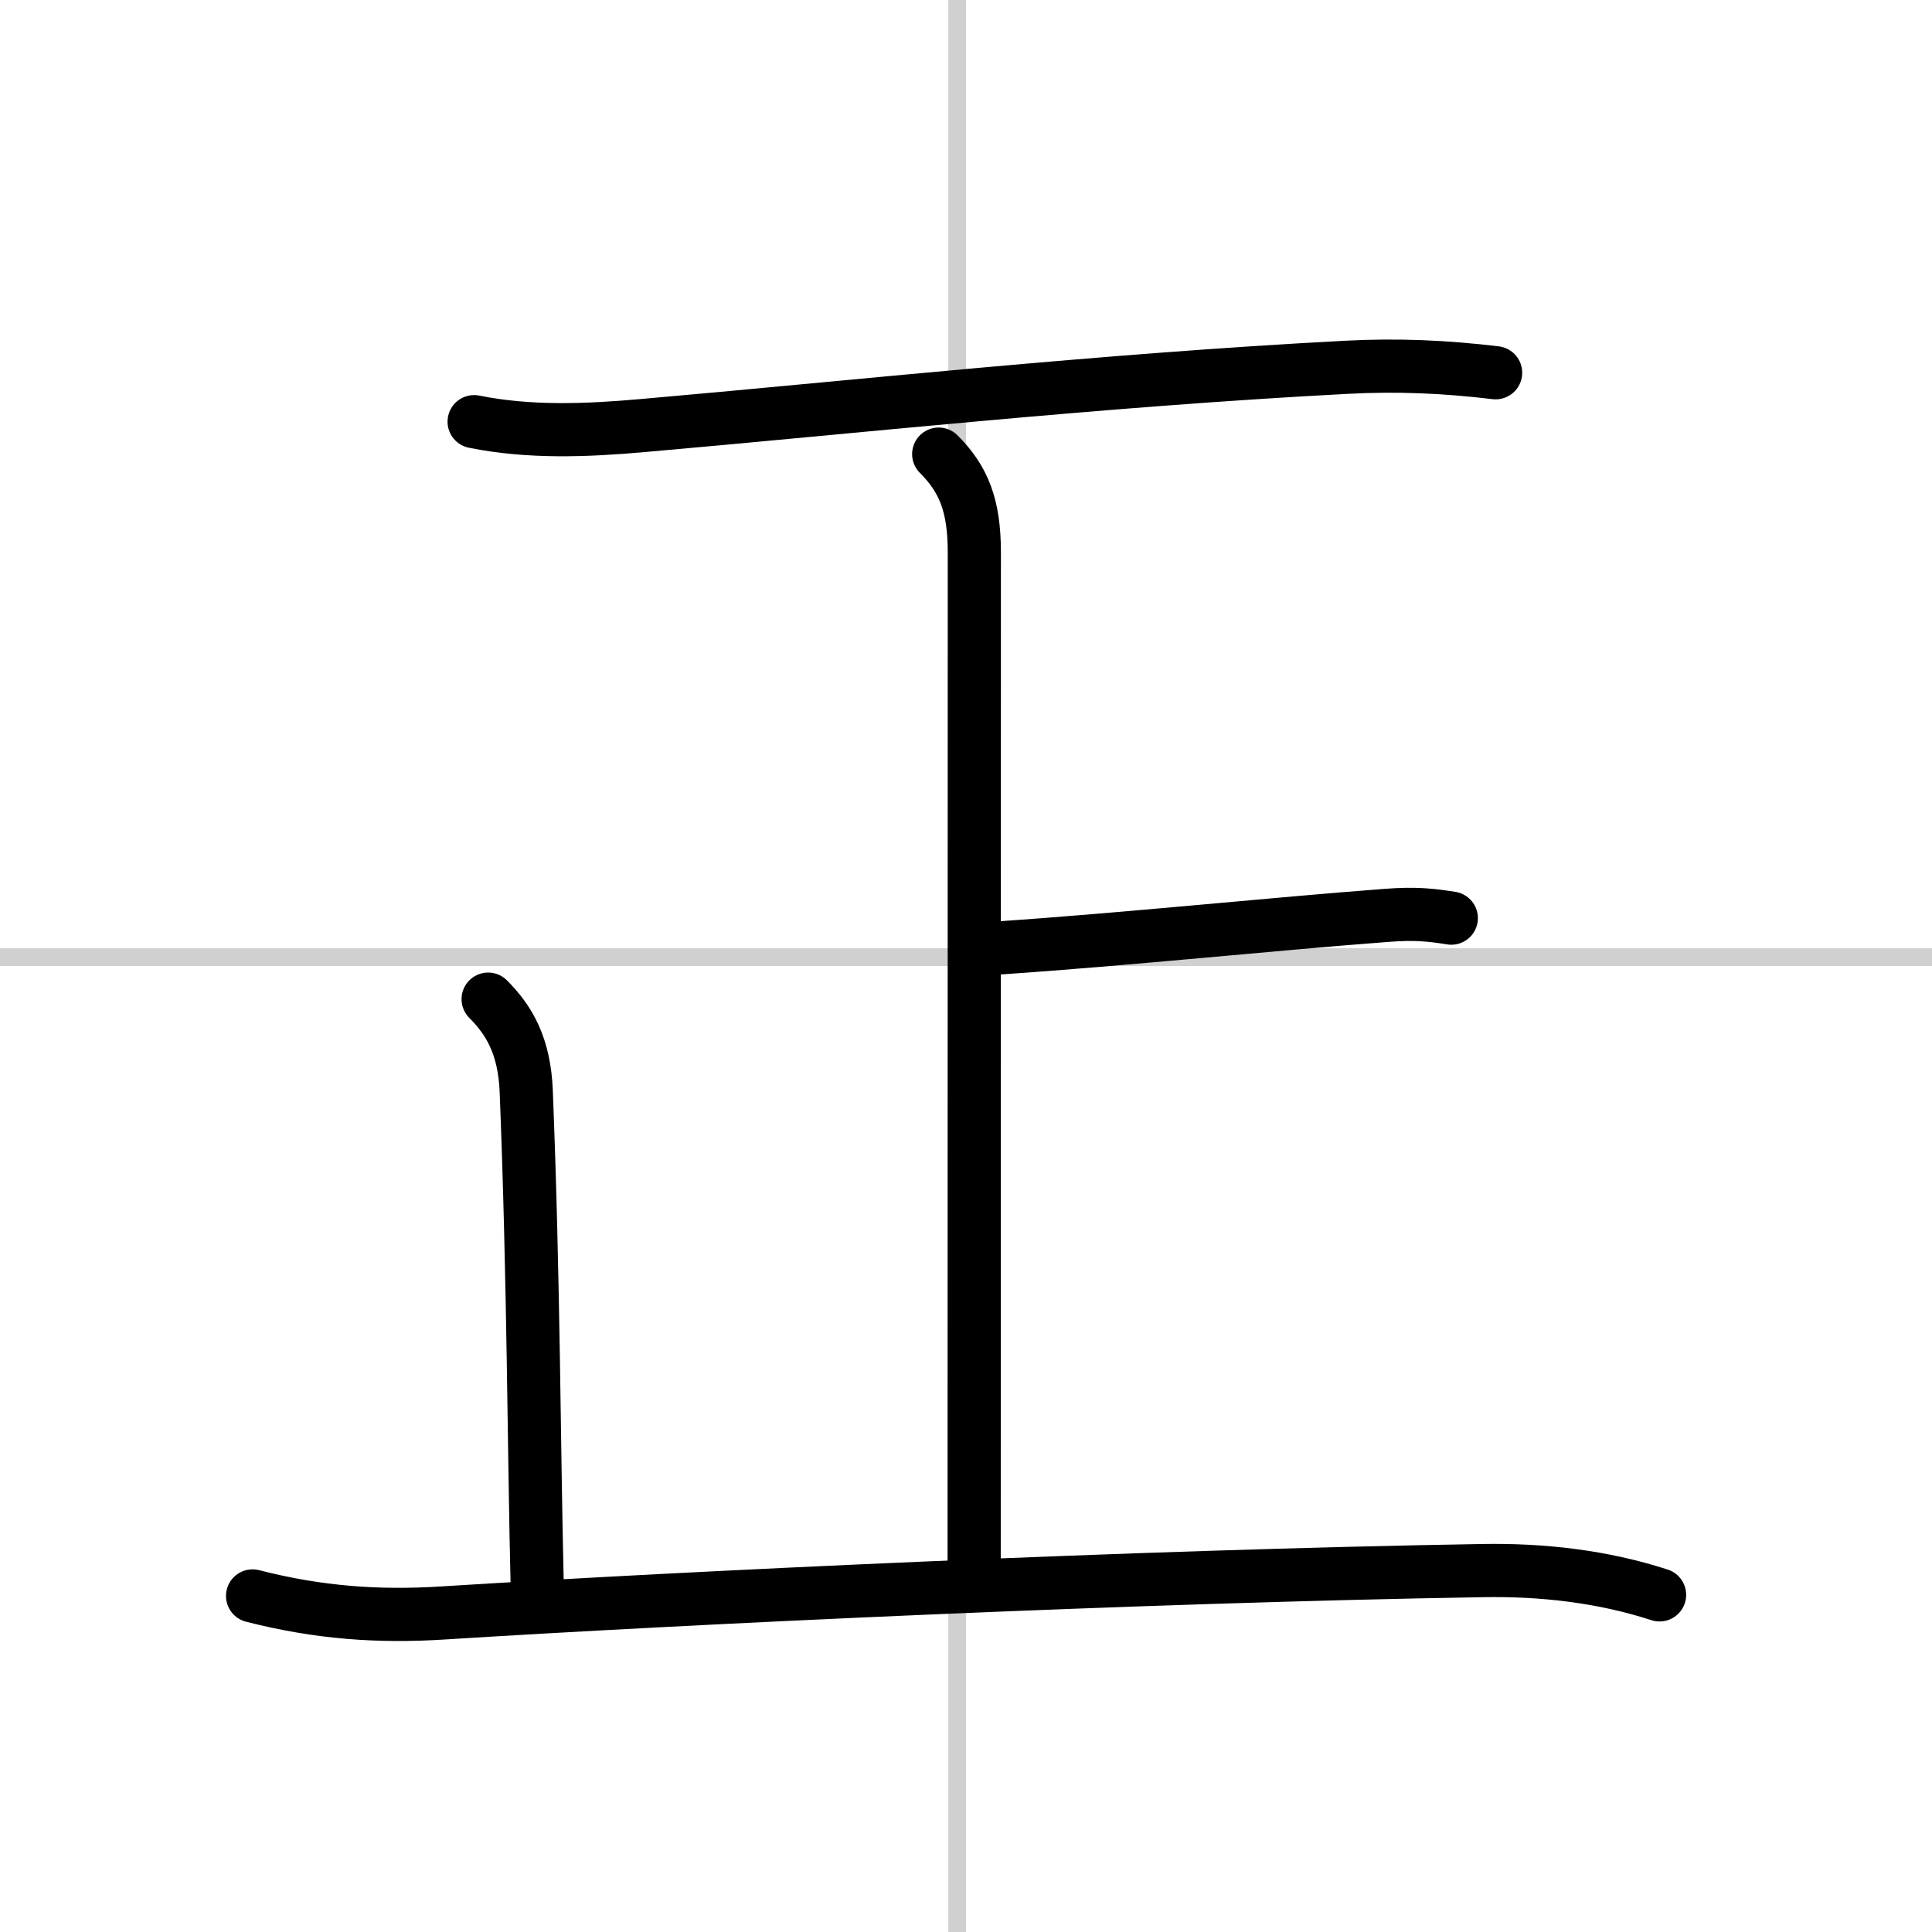
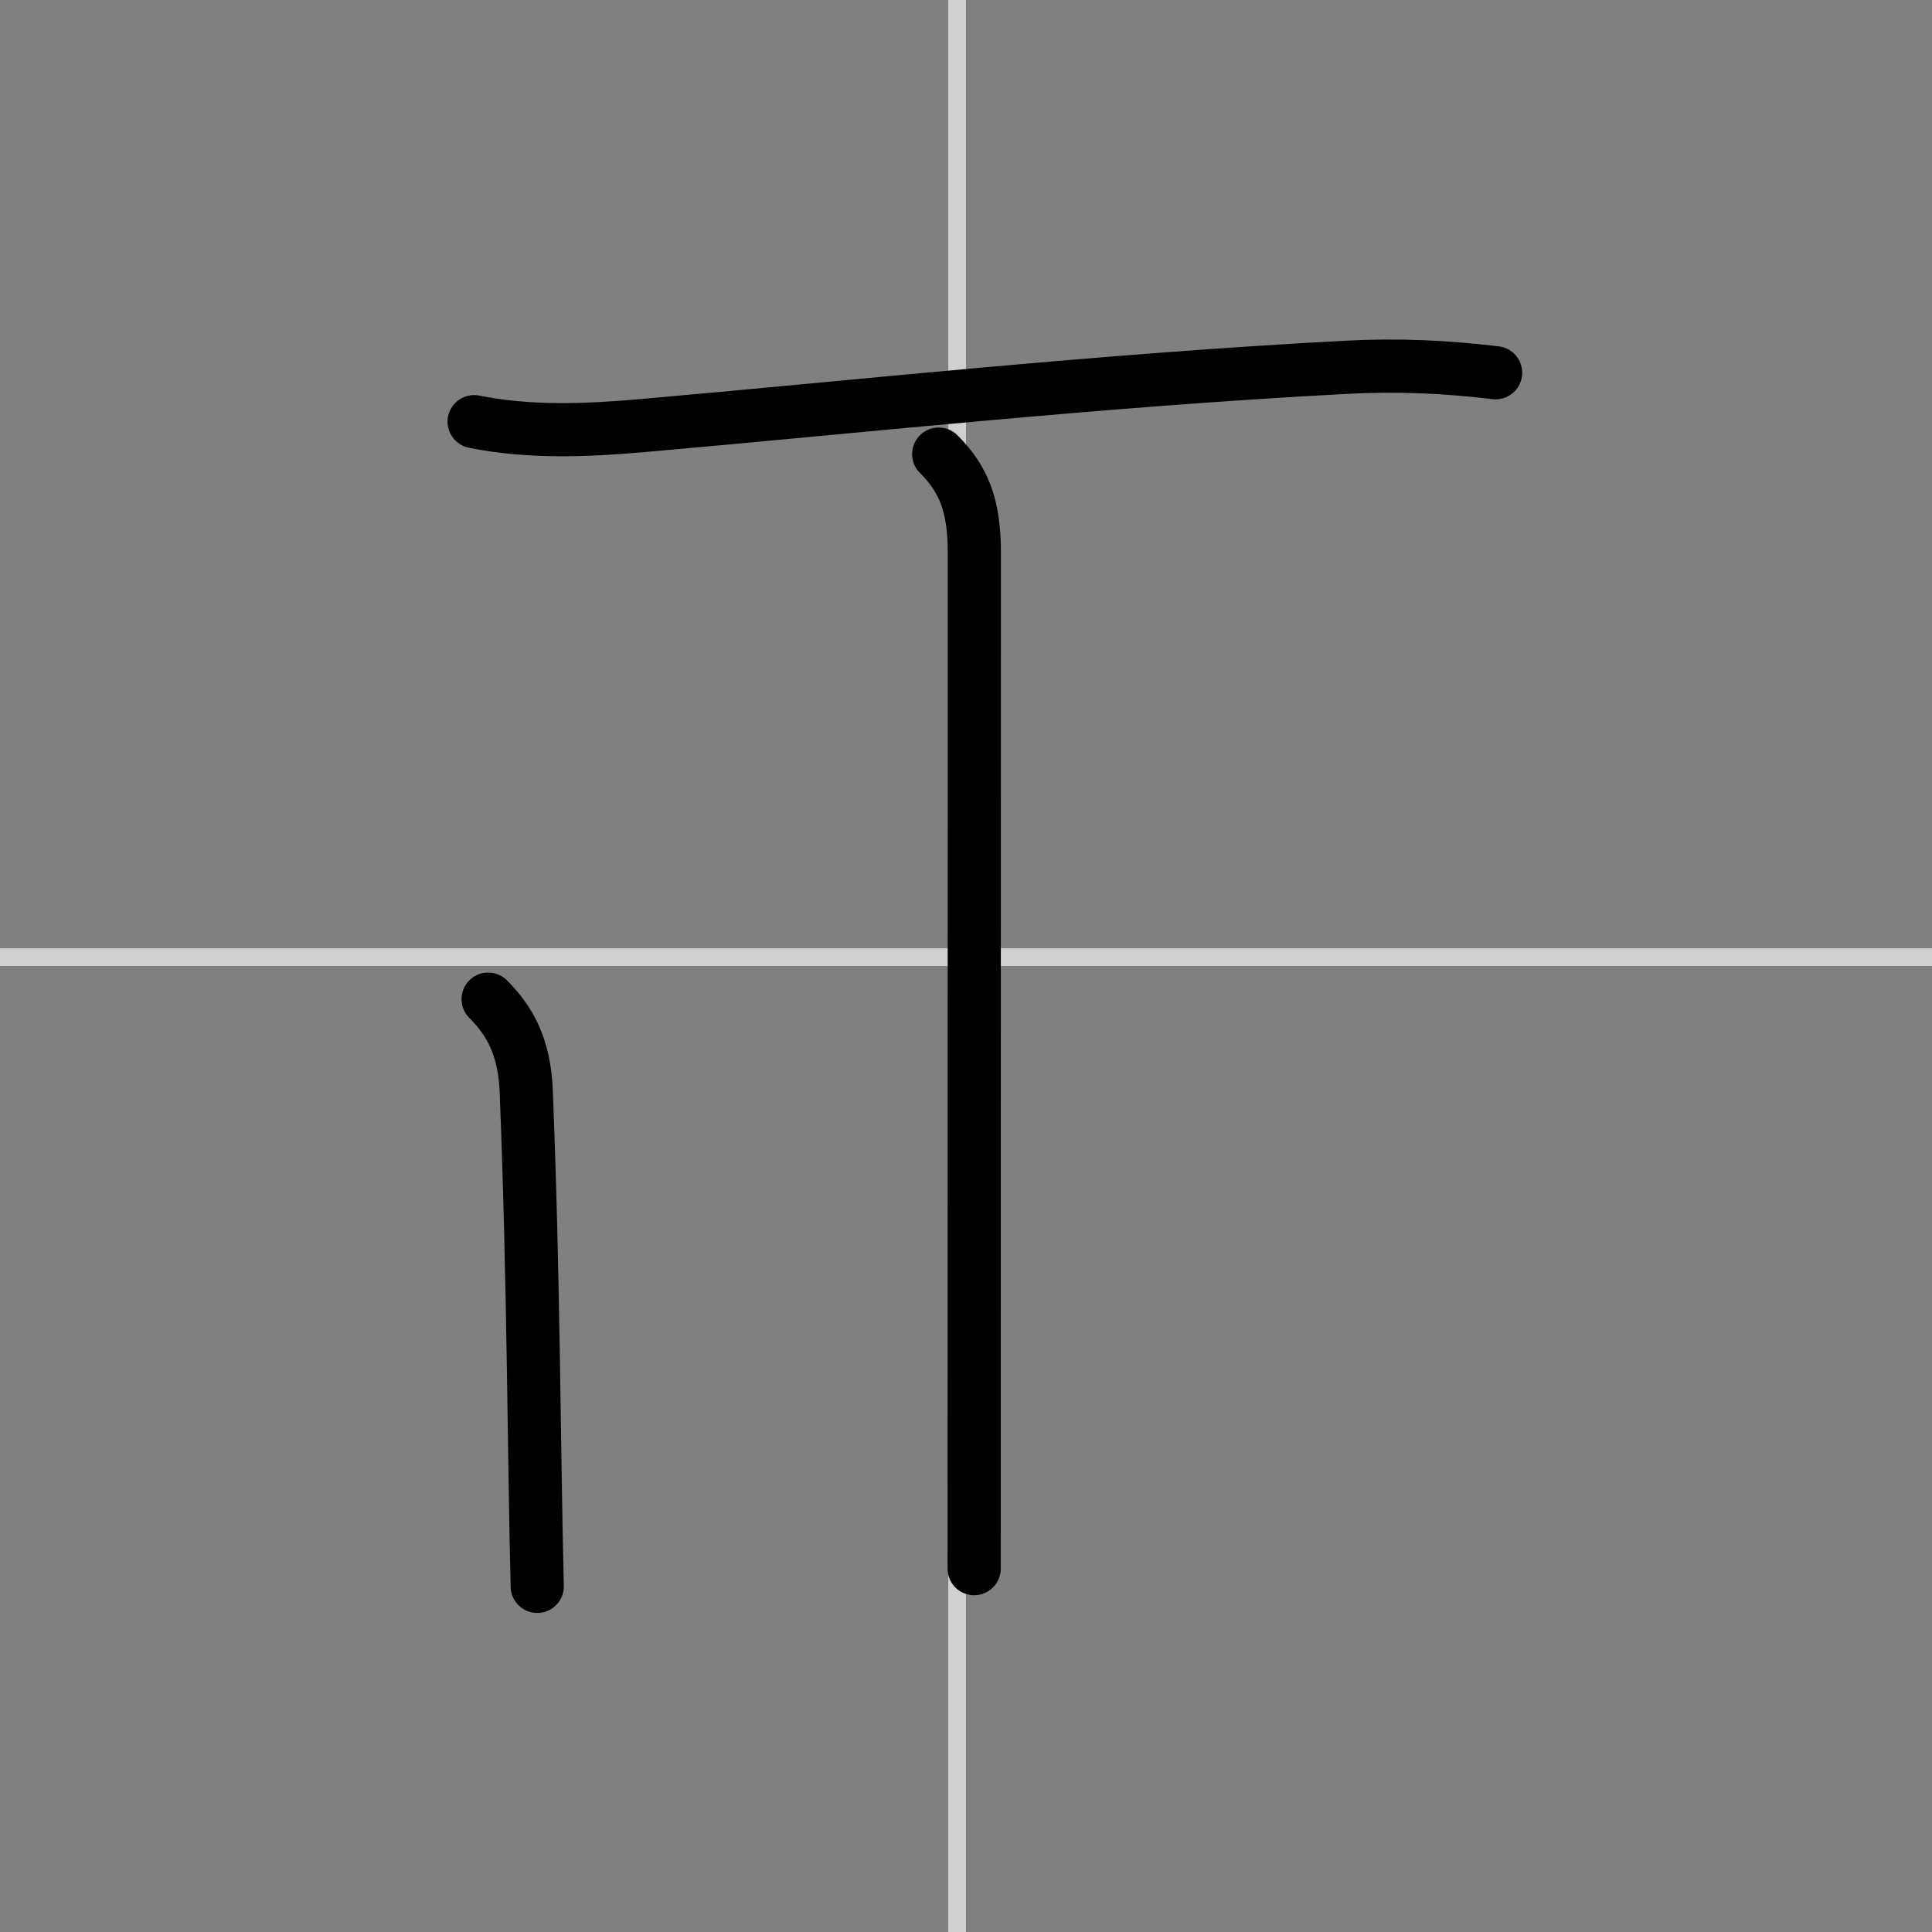
<svg xmlns="http://www.w3.org/2000/svg" width="400" height="400" viewBox="0 0 109 109">
  <rect x="0" y="0" width="109" height="109" fill="#808080" stroke="none" />
  <g fill="none" stroke="#000" stroke-linecap="round" stroke-linejoin="round" stroke-width="3">
-     <rect width="100%" height="100%" fill="#fff" stroke="#fff" />
    <line x1="54" x2="54" y2="109" stroke="#d0d0d0" stroke-width="1" />
    <line x2="109" y1="54" y2="54" stroke="#d0d0d0" stroke-width="1" />
    <path d="m26.75 23.79c3.12 0.63 6.35 0.5 9.5 0.22 11.81-1.03 25.77-2.56 39.75-3.29 2.84-0.15 5.56-0.03 8.38 0.31" />
    <path d="m52.96 25.62c1.4 1.4 2.01 2.88 2.01 5.54 0 11.55-0.01 56.3-0.01 57.34" />
-     <path d="m56.36 53.48c7.14-0.48 15.52-1.36 21.92-1.84 1.59-0.12 2.47-0.02 3.6 0.16" />
    <path d="m27.54 56.37c1.17 1.17 2.05 2.62 2.15 5.21 0.43 10.8 0.43 20.3 0.62 27.92" />
-     <path d="M14.25,90.04C18,91,21.38,91.23,25,91c14-0.88,39.23-2.07,58.63-2.39c3.36-0.06,6.77,0.32,10,1.37" />
  </g>
</svg>